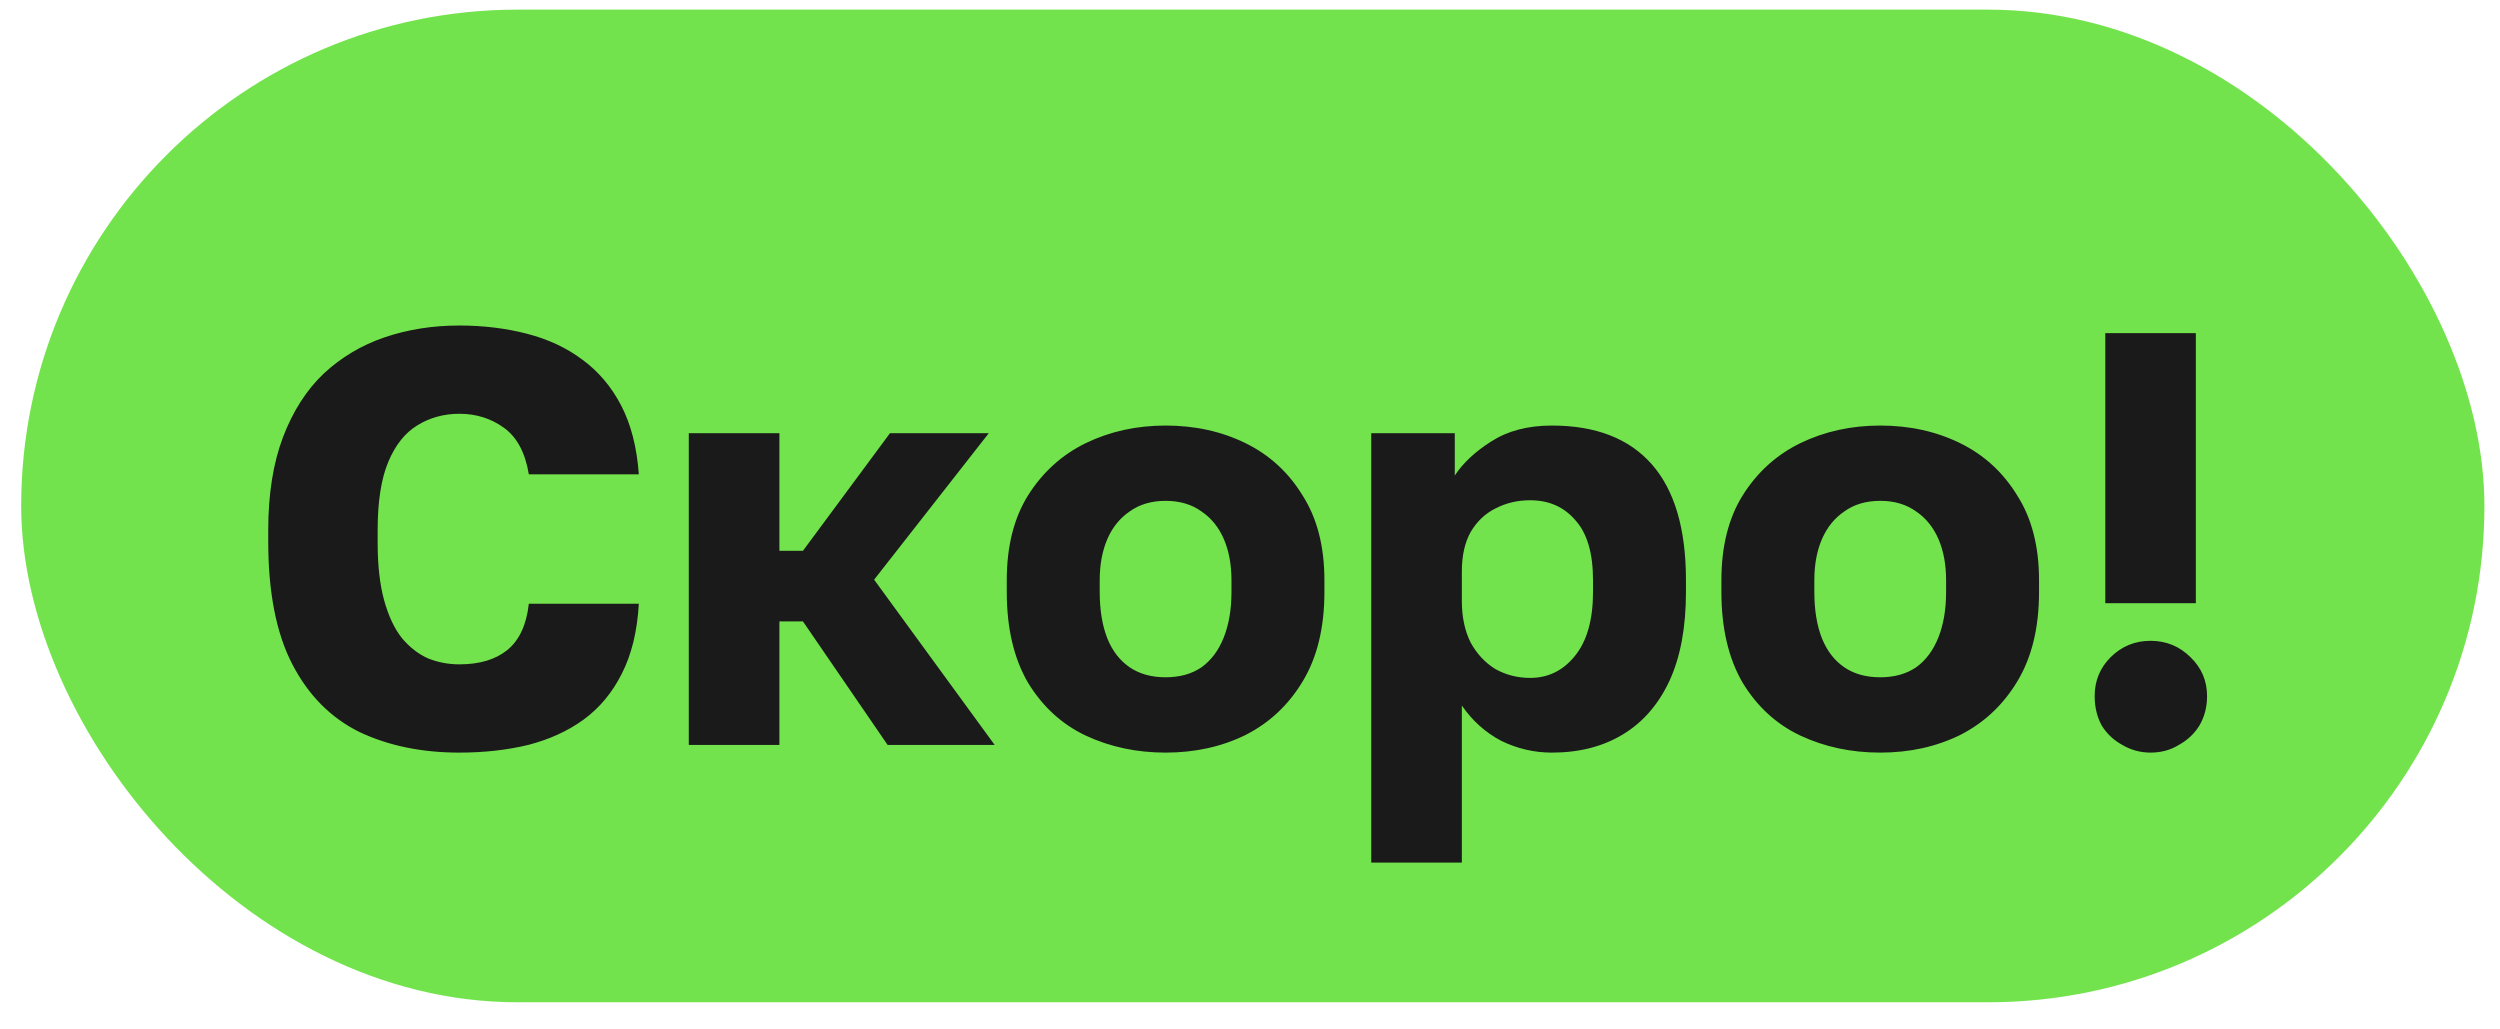
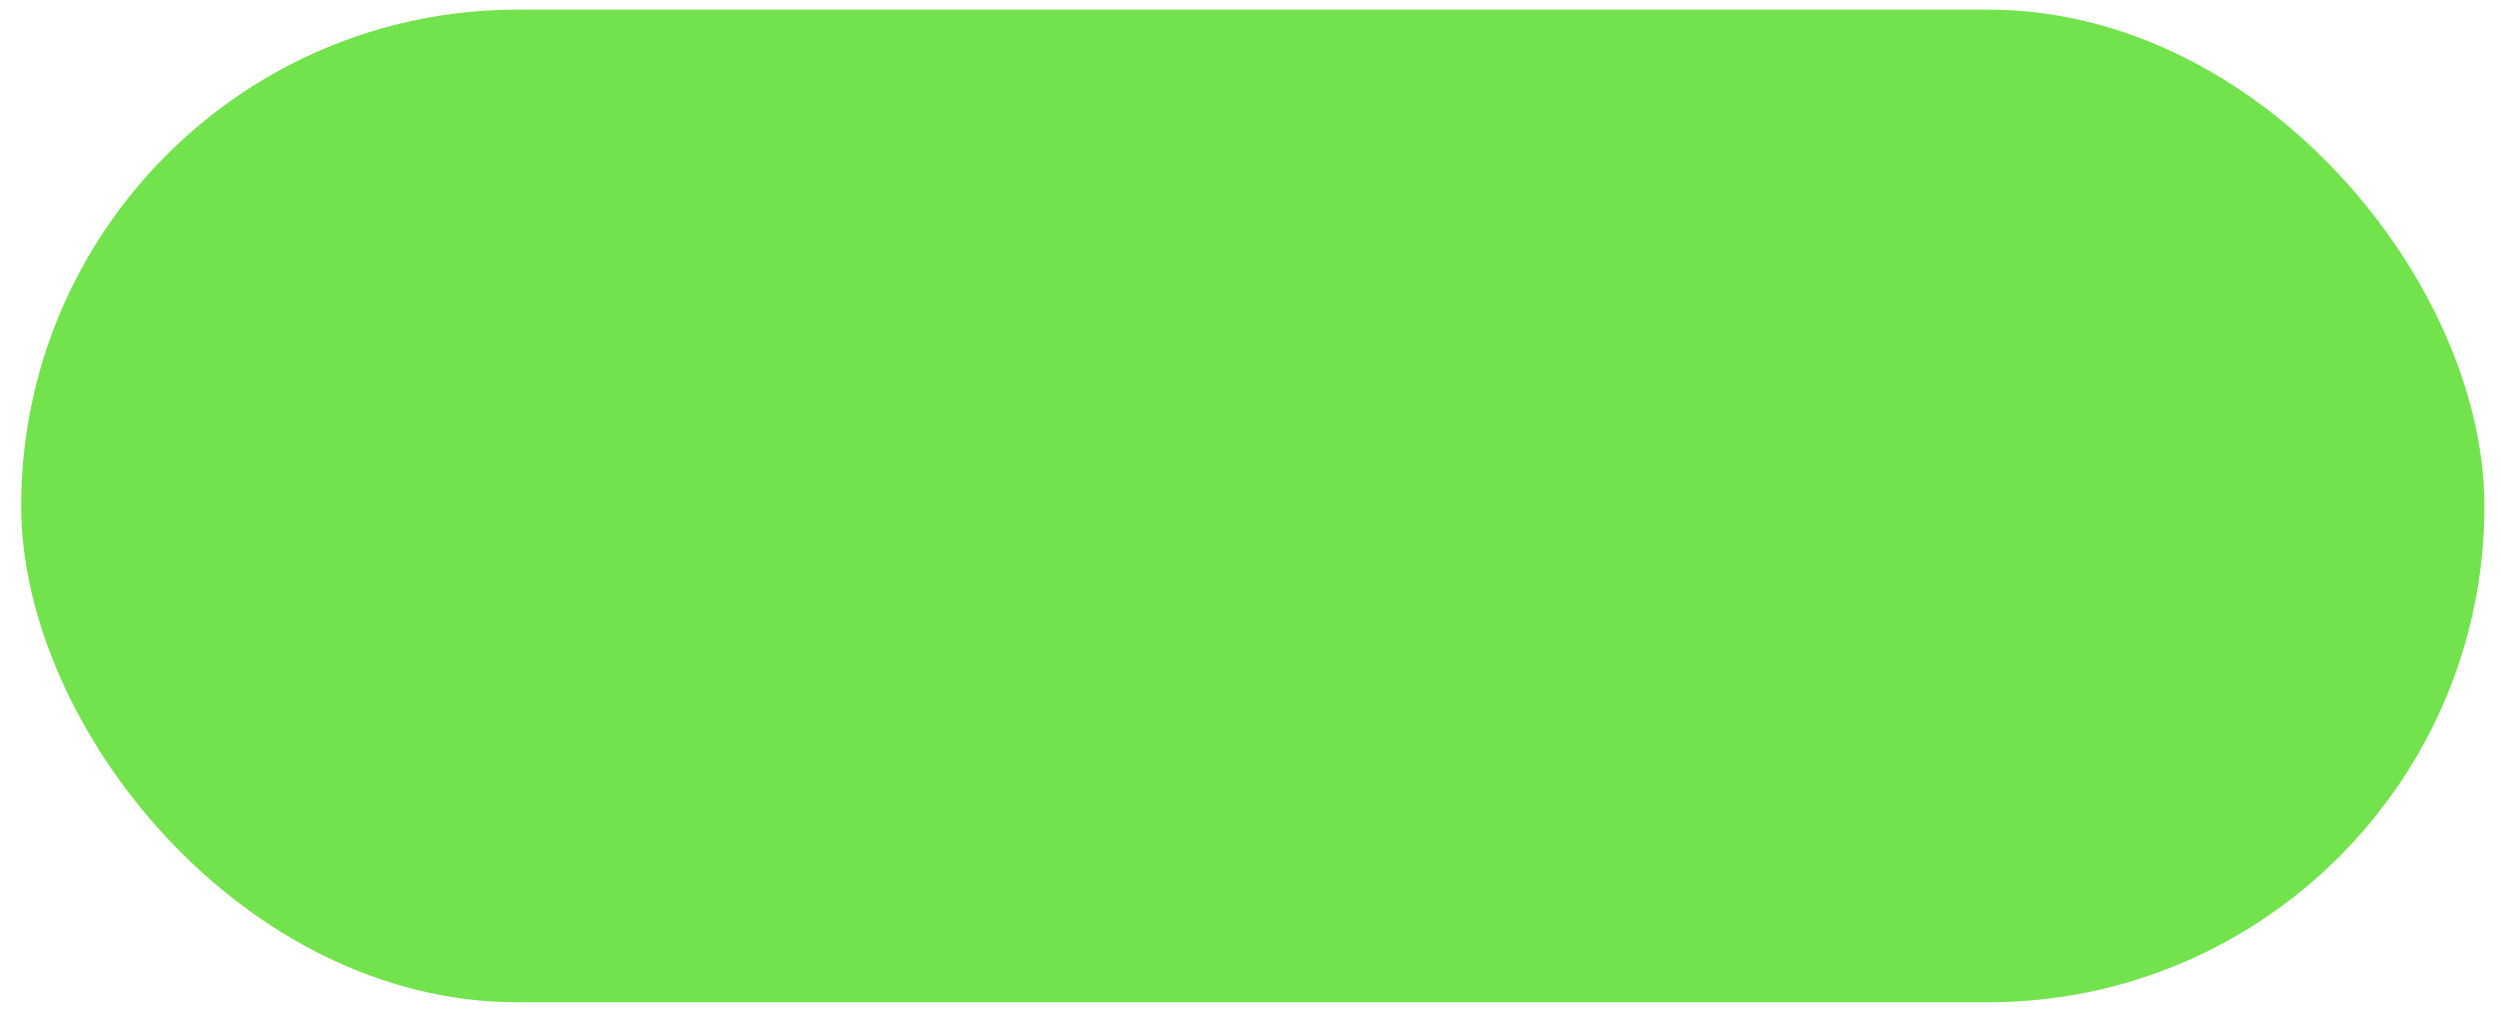
<svg xmlns="http://www.w3.org/2000/svg" width="68" height="28" viewBox="0 0 68 28" fill="none">
  <rect x="0.576" y="0.262" width="67" height="27" rx="13.5" fill="#73E34D" />
-   <path d="M12.496 20.471C11.472 20.471 10.566 20.284 9.776 19.91C8.998 19.526 8.39 18.913 7.952 18.07C7.515 17.228 7.296 16.113 7.296 14.726V14.422C7.296 13.441 7.43 12.598 7.696 11.895C7.963 11.191 8.331 10.614 8.8 10.166C9.28 9.718 9.835 9.388 10.464 9.174C11.094 8.961 11.771 8.854 12.496 8.854C13.147 8.854 13.76 8.929 14.336 9.078C14.912 9.228 15.414 9.462 15.84 9.782C16.277 10.102 16.63 10.518 16.896 11.03C17.163 11.543 17.323 12.166 17.376 12.902H14.384C14.288 12.316 14.064 11.895 13.712 11.639C13.36 11.383 12.955 11.255 12.496 11.255C12.069 11.255 11.685 11.361 11.344 11.575C11.014 11.777 10.752 12.108 10.56 12.566C10.368 13.025 10.272 13.644 10.272 14.422V14.758C10.272 15.377 10.331 15.9 10.448 16.326C10.566 16.753 10.726 17.095 10.928 17.351C11.142 17.607 11.382 17.793 11.648 17.91C11.915 18.017 12.197 18.07 12.496 18.07C13.04 18.07 13.472 17.942 13.792 17.686C14.123 17.42 14.32 16.998 14.384 16.422H17.376C17.334 17.169 17.179 17.804 16.912 18.326C16.656 18.838 16.309 19.255 15.872 19.575C15.445 19.884 14.944 20.113 14.368 20.262C13.792 20.401 13.168 20.471 12.496 20.471ZM18.735 20.262V11.783H21.2V14.982H21.84L24.207 11.783H26.895L23.776 15.767L27.055 20.262H24.143L21.84 16.902H21.2V20.262H18.735ZM31.704 20.471C30.915 20.471 30.19 20.316 29.528 20.006C28.878 19.697 28.355 19.217 27.96 18.567C27.576 17.905 27.384 17.084 27.384 16.102V15.783C27.384 14.865 27.576 14.097 27.96 13.479C28.355 12.849 28.878 12.374 29.528 12.055C30.19 11.735 30.915 11.575 31.704 11.575C32.504 11.575 33.23 11.735 33.88 12.055C34.531 12.374 35.048 12.849 35.432 13.479C35.827 14.097 36.024 14.865 36.024 15.783V16.102C36.024 17.073 35.827 17.884 35.432 18.535C35.048 19.174 34.531 19.66 33.88 19.991C33.23 20.311 32.504 20.471 31.704 20.471ZM31.704 18.422C32.088 18.422 32.414 18.332 32.68 18.151C32.947 17.959 33.15 17.686 33.288 17.334C33.427 16.983 33.496 16.572 33.496 16.102V15.783C33.496 15.356 33.427 14.982 33.288 14.662C33.15 14.342 32.947 14.092 32.68 13.911C32.414 13.719 32.088 13.623 31.704 13.623C31.32 13.623 30.995 13.719 30.728 13.911C30.462 14.092 30.259 14.342 30.12 14.662C29.982 14.982 29.912 15.356 29.912 15.783V16.102C29.912 16.593 29.982 17.015 30.12 17.366C30.259 17.708 30.462 17.969 30.728 18.151C30.995 18.332 31.32 18.422 31.704 18.422ZM37.298 23.462V11.783H39.57V12.934C39.794 12.593 40.125 12.284 40.562 12.007C41.01 11.719 41.559 11.575 42.21 11.575C43.405 11.575 44.311 11.927 44.93 12.63C45.549 13.335 45.858 14.385 45.858 15.783V16.102C45.858 17.062 45.709 17.868 45.41 18.518C45.111 19.159 44.69 19.644 44.146 19.974C43.602 20.305 42.957 20.471 42.21 20.471C41.73 20.471 41.271 20.364 40.834 20.151C40.407 19.927 40.05 19.607 39.762 19.191V23.462L37.298 23.462ZM41.618 18.439C42.109 18.439 42.514 18.241 42.834 17.846C43.165 17.441 43.33 16.86 43.33 16.102V15.783C43.33 15.046 43.17 14.502 42.85 14.15C42.541 13.788 42.13 13.607 41.618 13.607C41.277 13.607 40.962 13.681 40.674 13.831C40.397 13.969 40.173 14.182 40.002 14.47C39.842 14.758 39.762 15.116 39.762 15.543V16.343C39.762 16.78 39.842 17.159 40.002 17.479C40.173 17.788 40.397 18.028 40.674 18.198C40.962 18.358 41.277 18.439 41.618 18.439ZM51.142 20.471C50.352 20.471 49.627 20.316 48.966 20.006C48.315 19.697 47.792 19.217 47.398 18.567C47.014 17.905 46.822 17.084 46.822 16.102V15.783C46.822 14.865 47.014 14.097 47.398 13.479C47.792 12.849 48.315 12.374 48.966 12.055C49.627 11.735 50.352 11.575 51.142 11.575C51.942 11.575 52.667 11.735 53.318 12.055C53.968 12.374 54.486 12.849 54.87 13.479C55.264 14.097 55.462 14.865 55.462 15.783V16.102C55.462 17.073 55.264 17.884 54.87 18.535C54.486 19.174 53.968 19.66 53.318 19.991C52.667 20.311 51.942 20.471 51.142 20.471ZM51.142 18.422C51.526 18.422 51.851 18.332 52.118 18.151C52.385 17.959 52.587 17.686 52.726 17.334C52.864 16.983 52.934 16.572 52.934 16.102V15.783C52.934 15.356 52.864 14.982 52.726 14.662C52.587 14.342 52.385 14.092 52.118 13.911C51.851 13.719 51.526 13.623 51.142 13.623C50.758 13.623 50.432 13.719 50.166 13.911C49.899 14.092 49.697 14.342 49.558 14.662C49.419 14.982 49.35 15.356 49.35 15.783V16.102C49.35 16.593 49.419 17.015 49.558 17.366C49.697 17.708 49.899 17.969 50.166 18.151C50.432 18.332 50.758 18.422 51.142 18.422ZM57.264 16.407V9.062H59.727V16.407H57.264ZM58.495 20.471C58.218 20.471 57.962 20.401 57.727 20.262C57.493 20.134 57.306 19.959 57.167 19.735C57.039 19.5 56.975 19.233 56.975 18.934C56.975 18.518 57.12 18.166 57.407 17.878C57.706 17.58 58.069 17.43 58.495 17.43C58.922 17.43 59.285 17.58 59.584 17.878C59.882 18.166 60.032 18.518 60.032 18.934C60.032 19.233 59.962 19.5 59.824 19.735C59.685 19.959 59.498 20.134 59.264 20.262C59.039 20.401 58.783 20.471 58.495 20.471Z" fill="#1A1A1B" />
</svg>